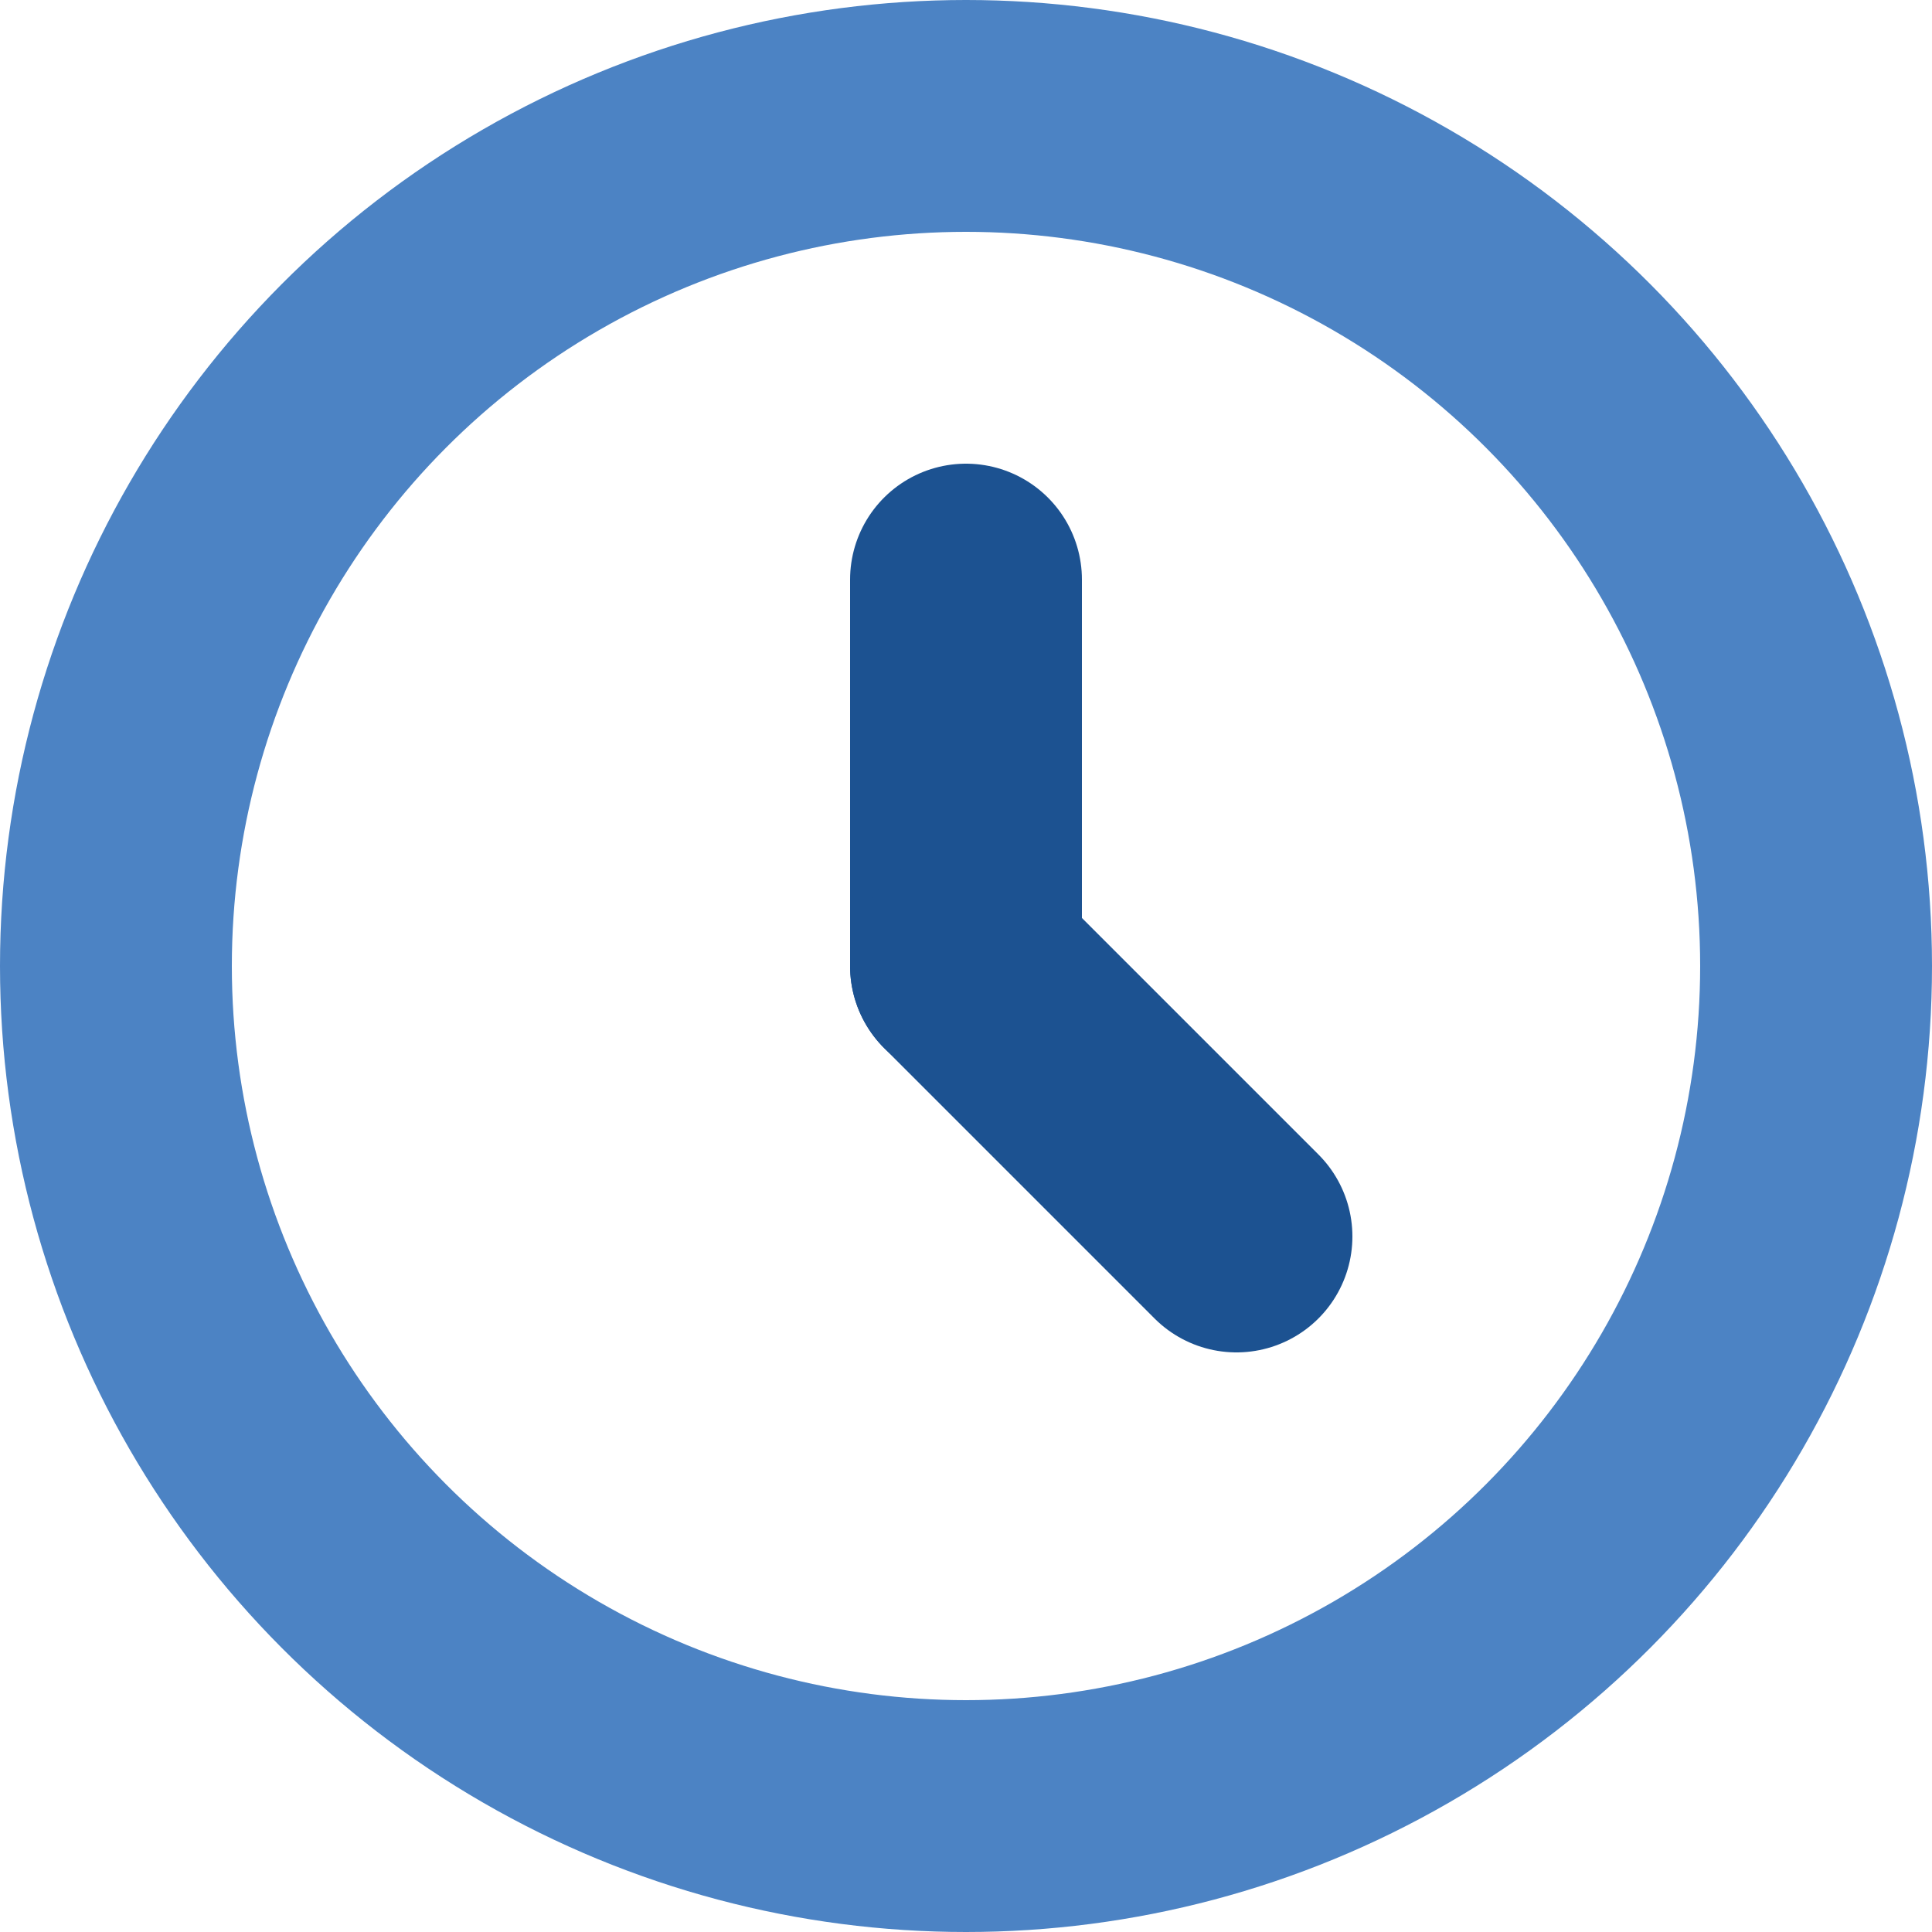
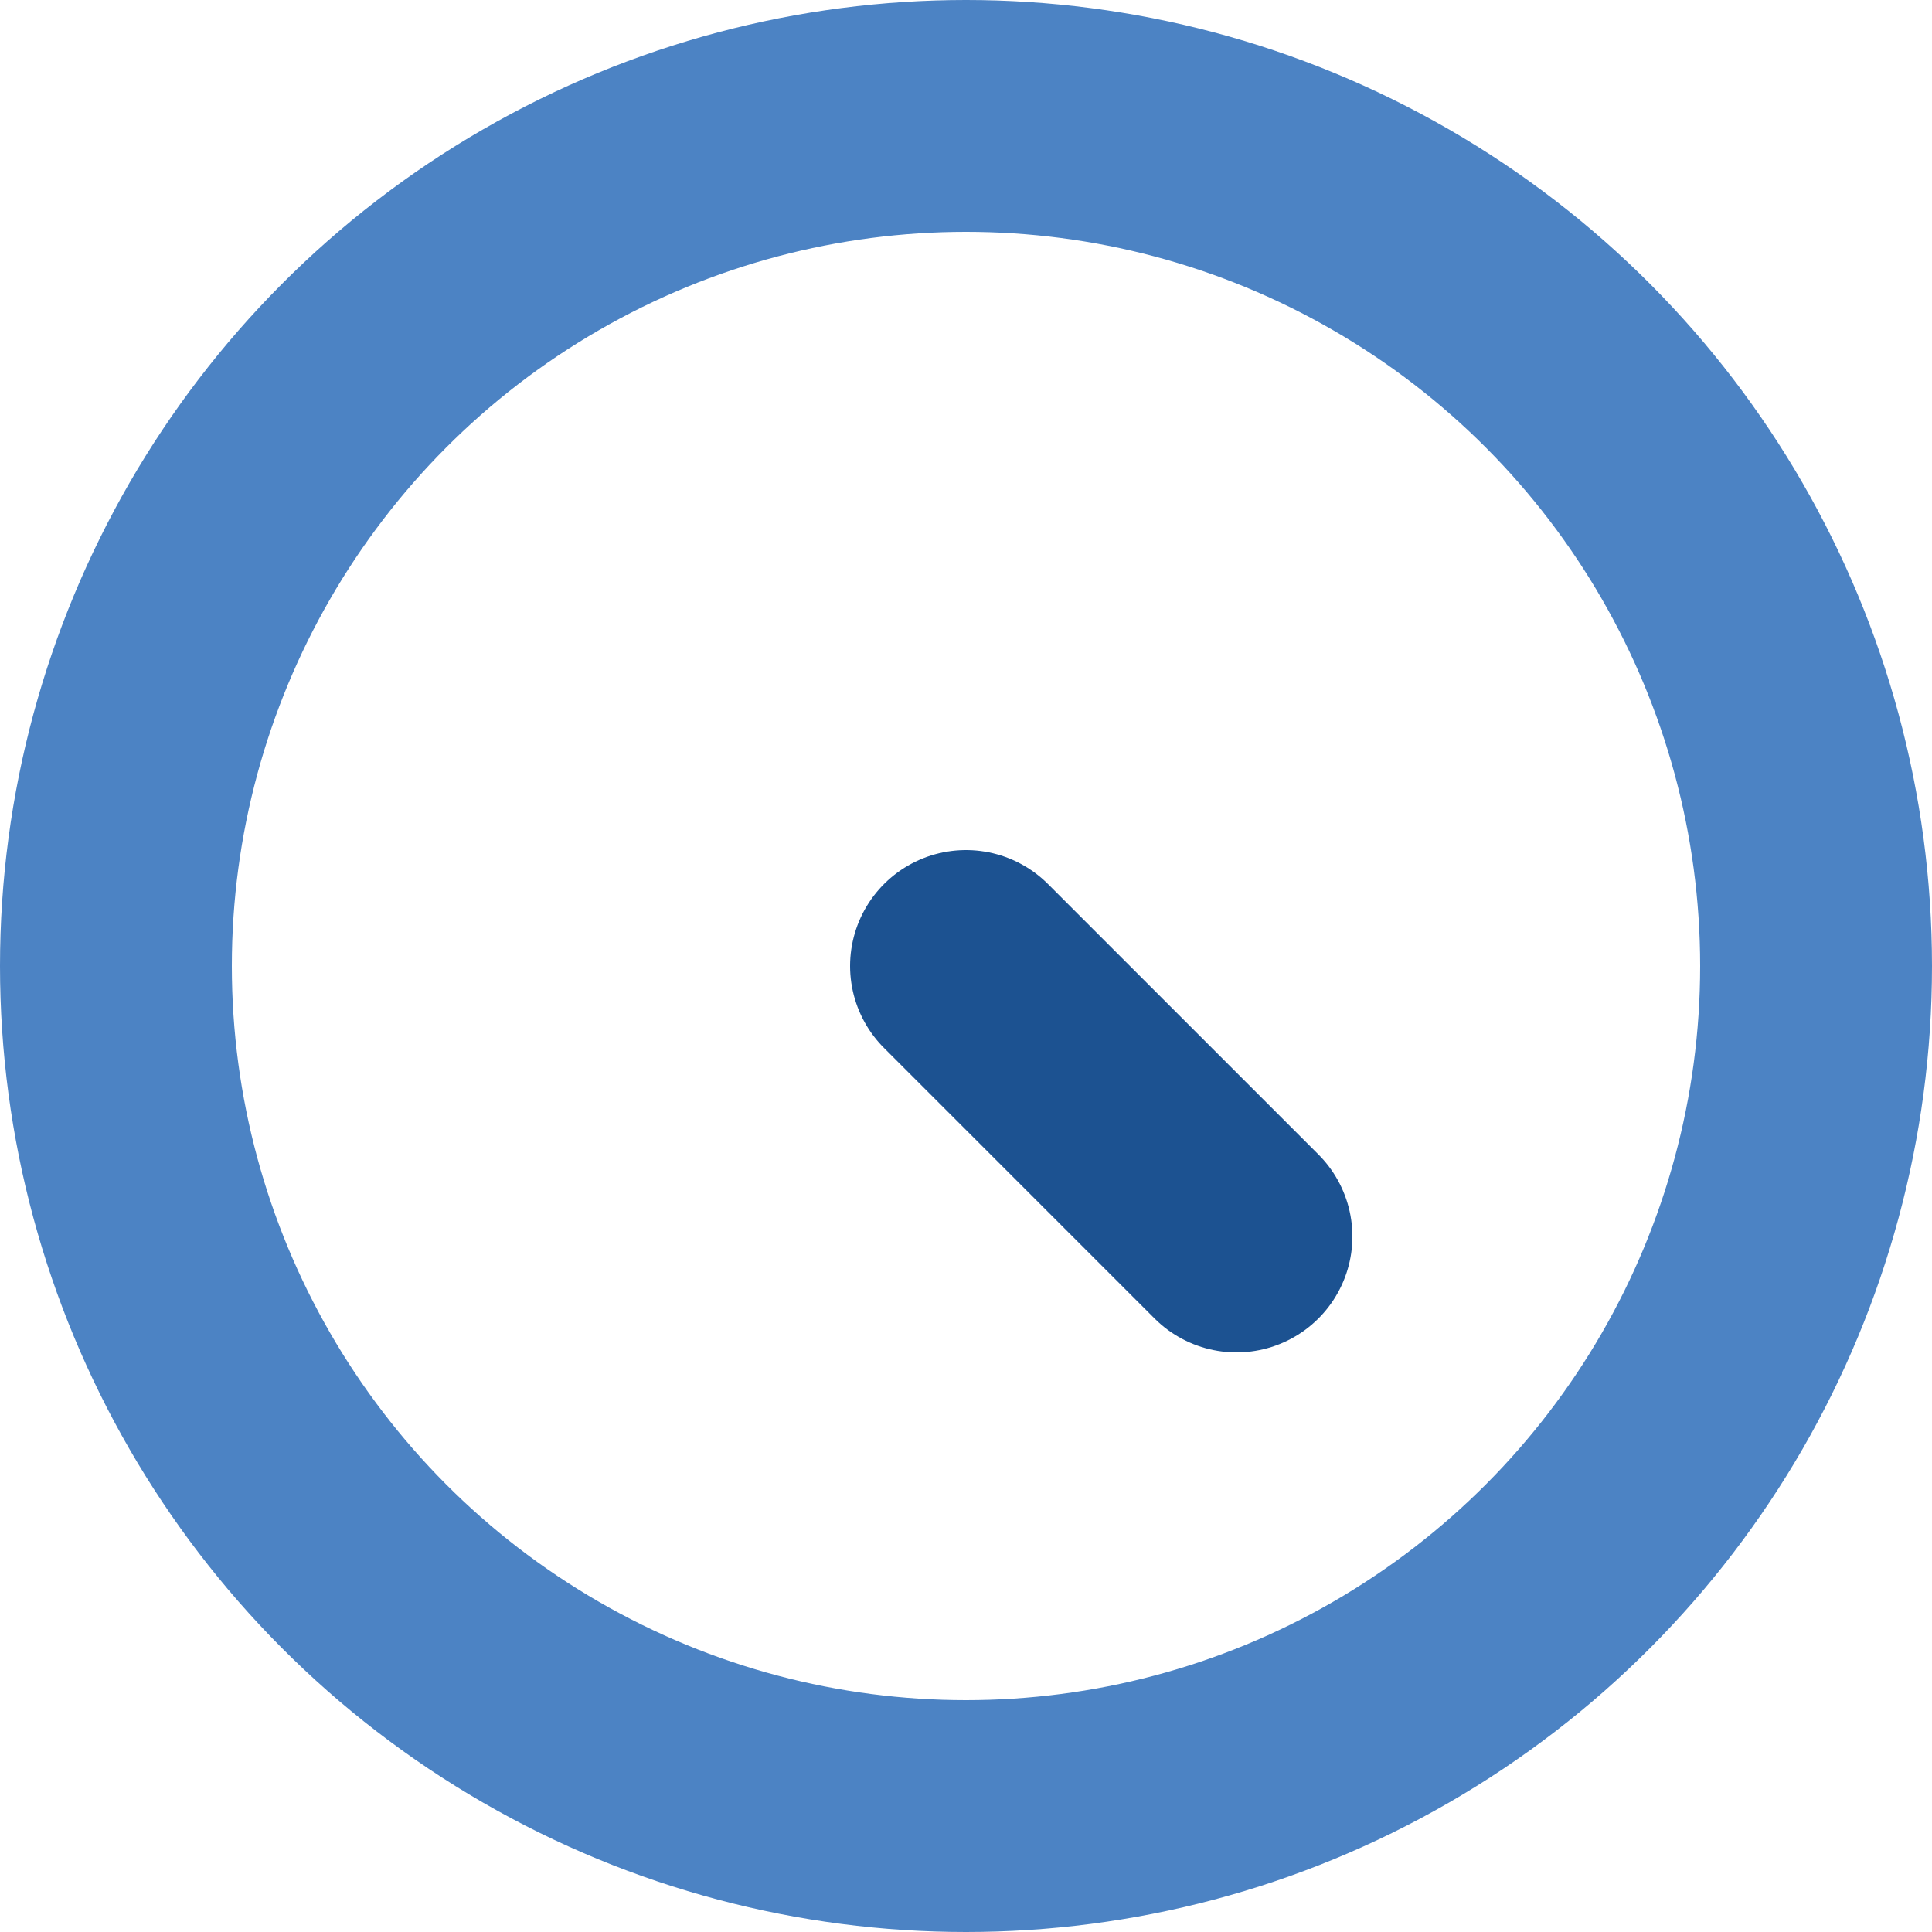
<svg xmlns="http://www.w3.org/2000/svg" width="50" height="50" viewBox="0 0 50 50">
  <defs>
    <style>
      .cls-1 {
        fill: #fff;
        opacity: 0;
      }

      .cls-2 {
        fill: rgba(255,255,255,0);
        stroke: #4c83c4;
      }

      .cls-2, .cls-3 {
        stroke-width: 6px;
      }

      .cls-3, .cls-5 {
        fill: none;
      }

      .cls-3 {
        stroke: #1c5291;
        stroke-linecap: round;
      }

      .cls-4 {
        stroke: none;
      }
    </style>
  </defs>
  <g id="icon-features-1" transform="translate(-238 -517)">
-     <rect id="矩形_1384" data-name="矩形 1384" class="cls-1" width="50" height="50" transform="translate(238 517)" />
    <g id="base" class="cls-2" transform="translate(238 517)">
      <circle class="cls-4" cx="25" cy="25" r="25" />
      <circle class="cls-5" cx="25" cy="25" r="22" />
    </g>
-     <line id="直线_52" data-name="直线 52" class="cls-3" y1="10" transform="translate(263 532)" />
    <line id="直线_53" data-name="直线 53" class="cls-3" x2="7" y2="7" transform="translate(263 542)" />
  </g>
</svg>